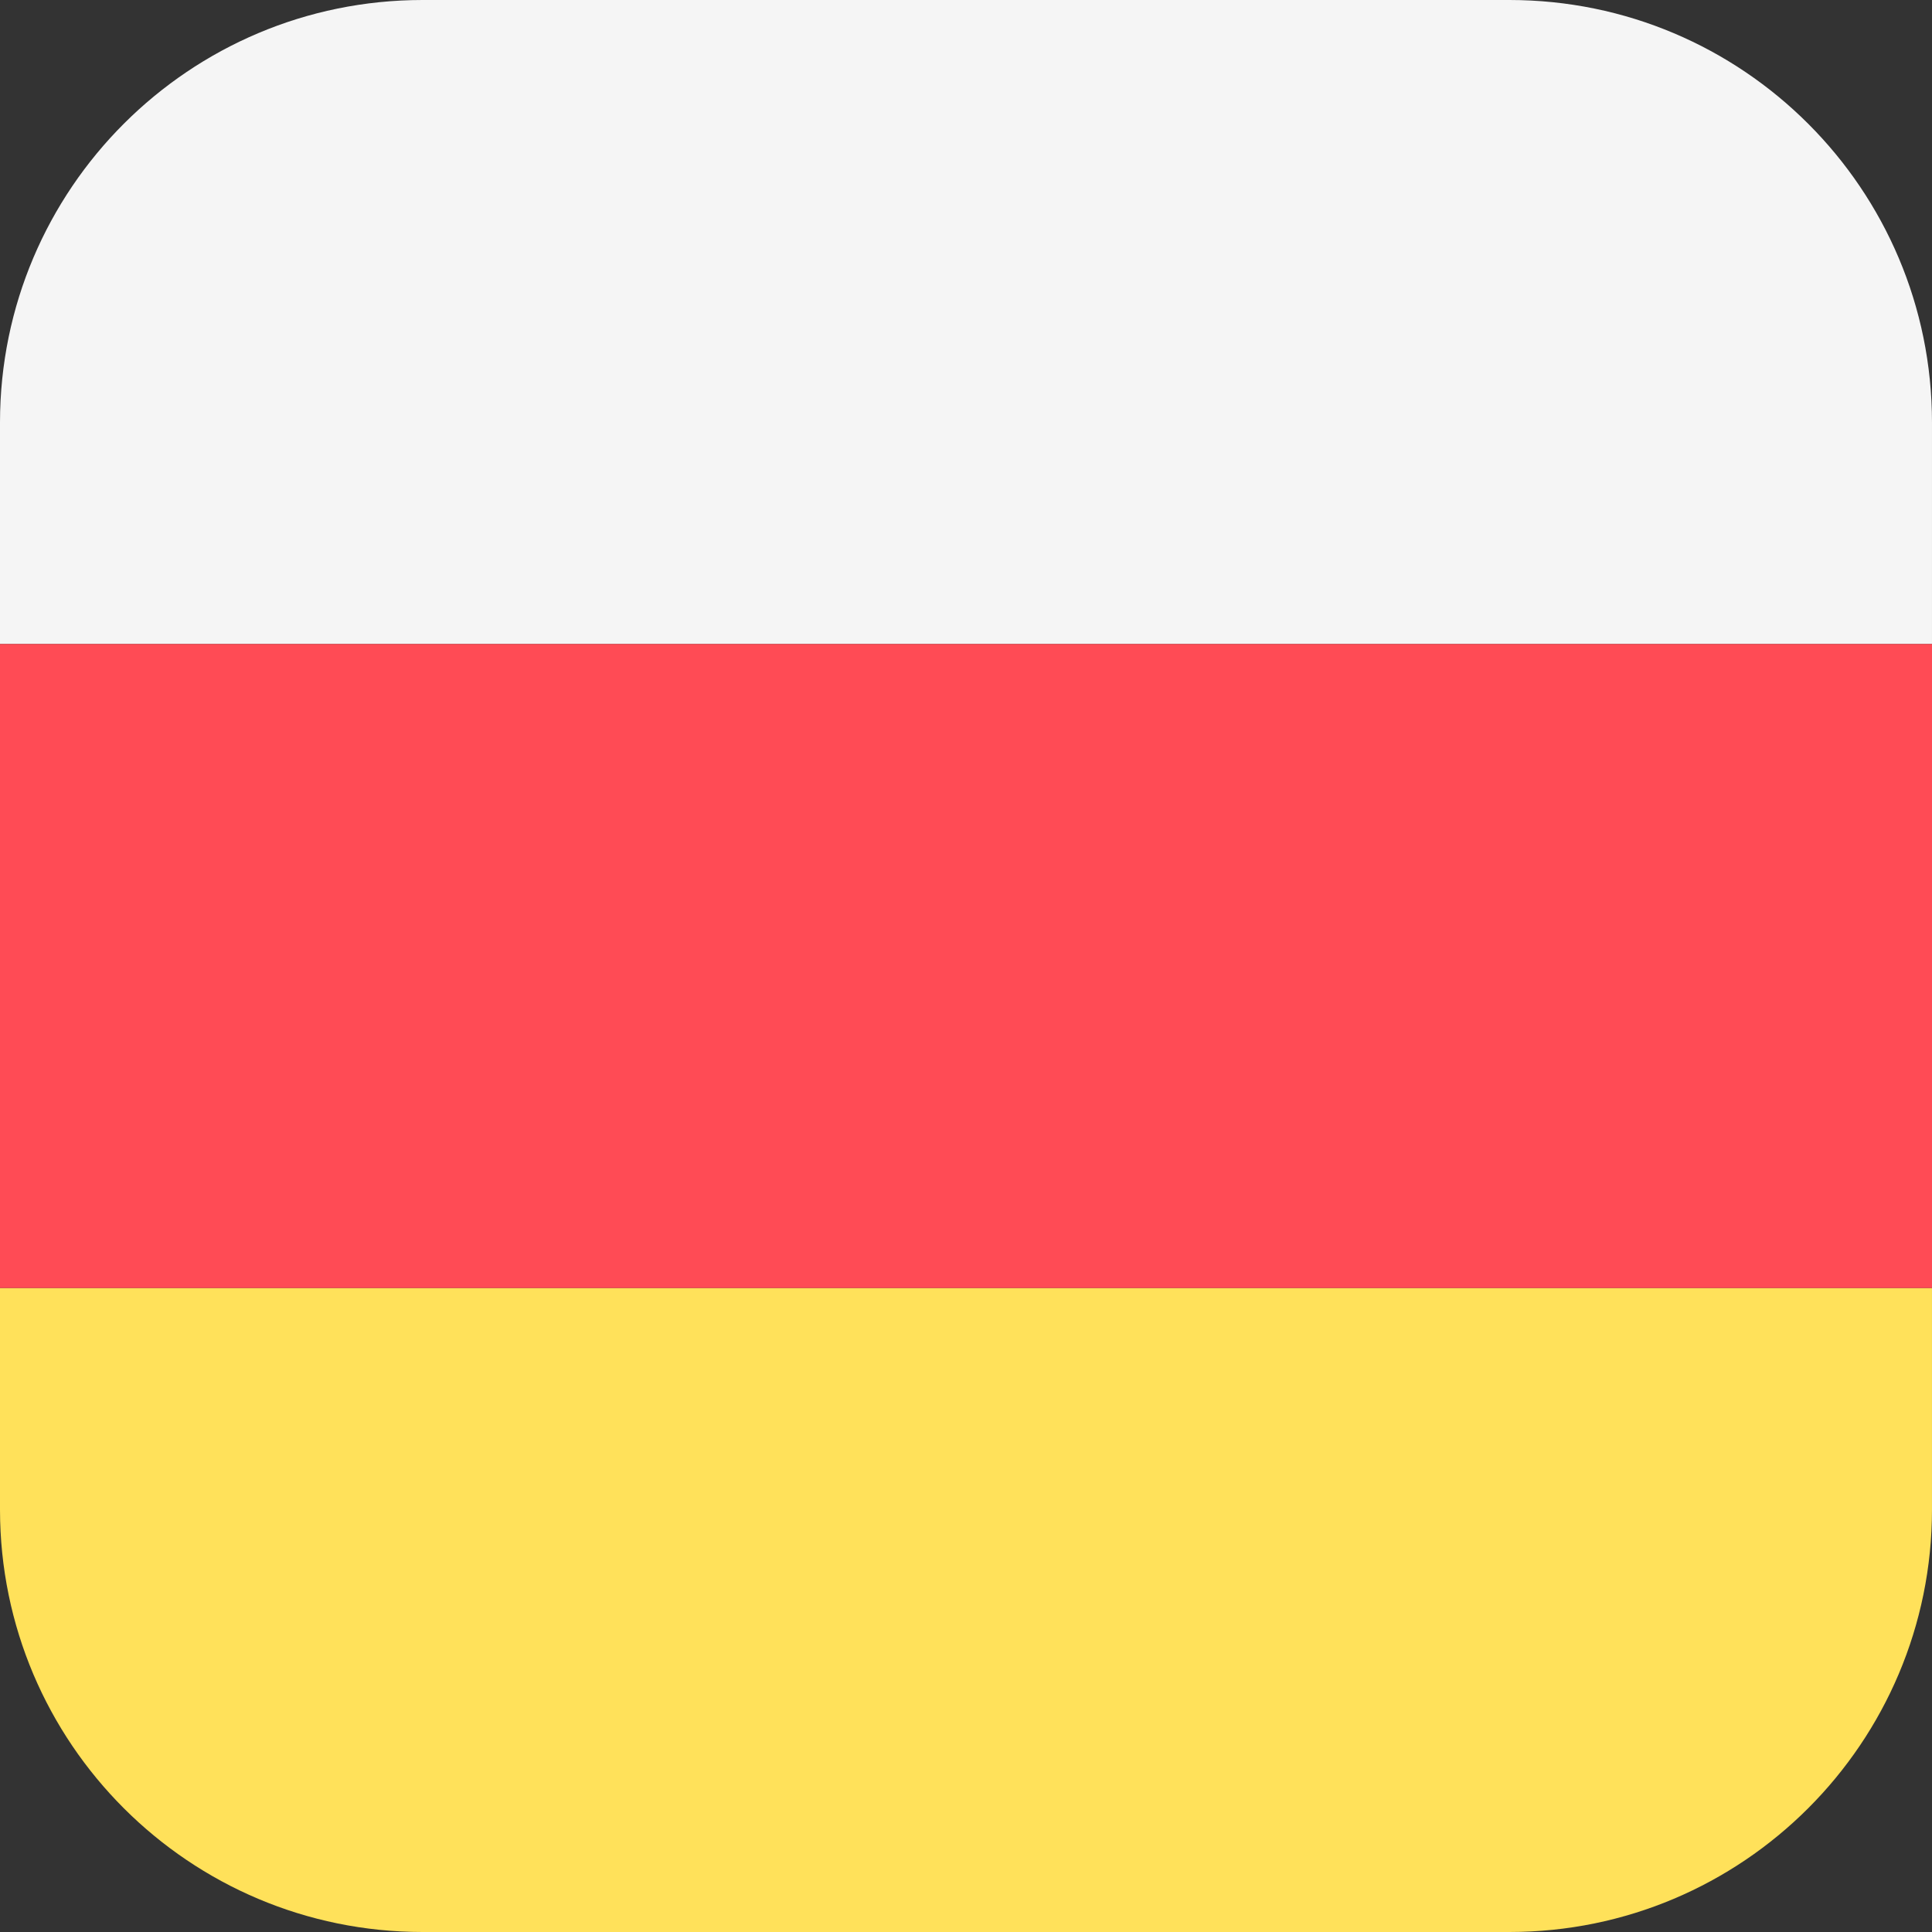
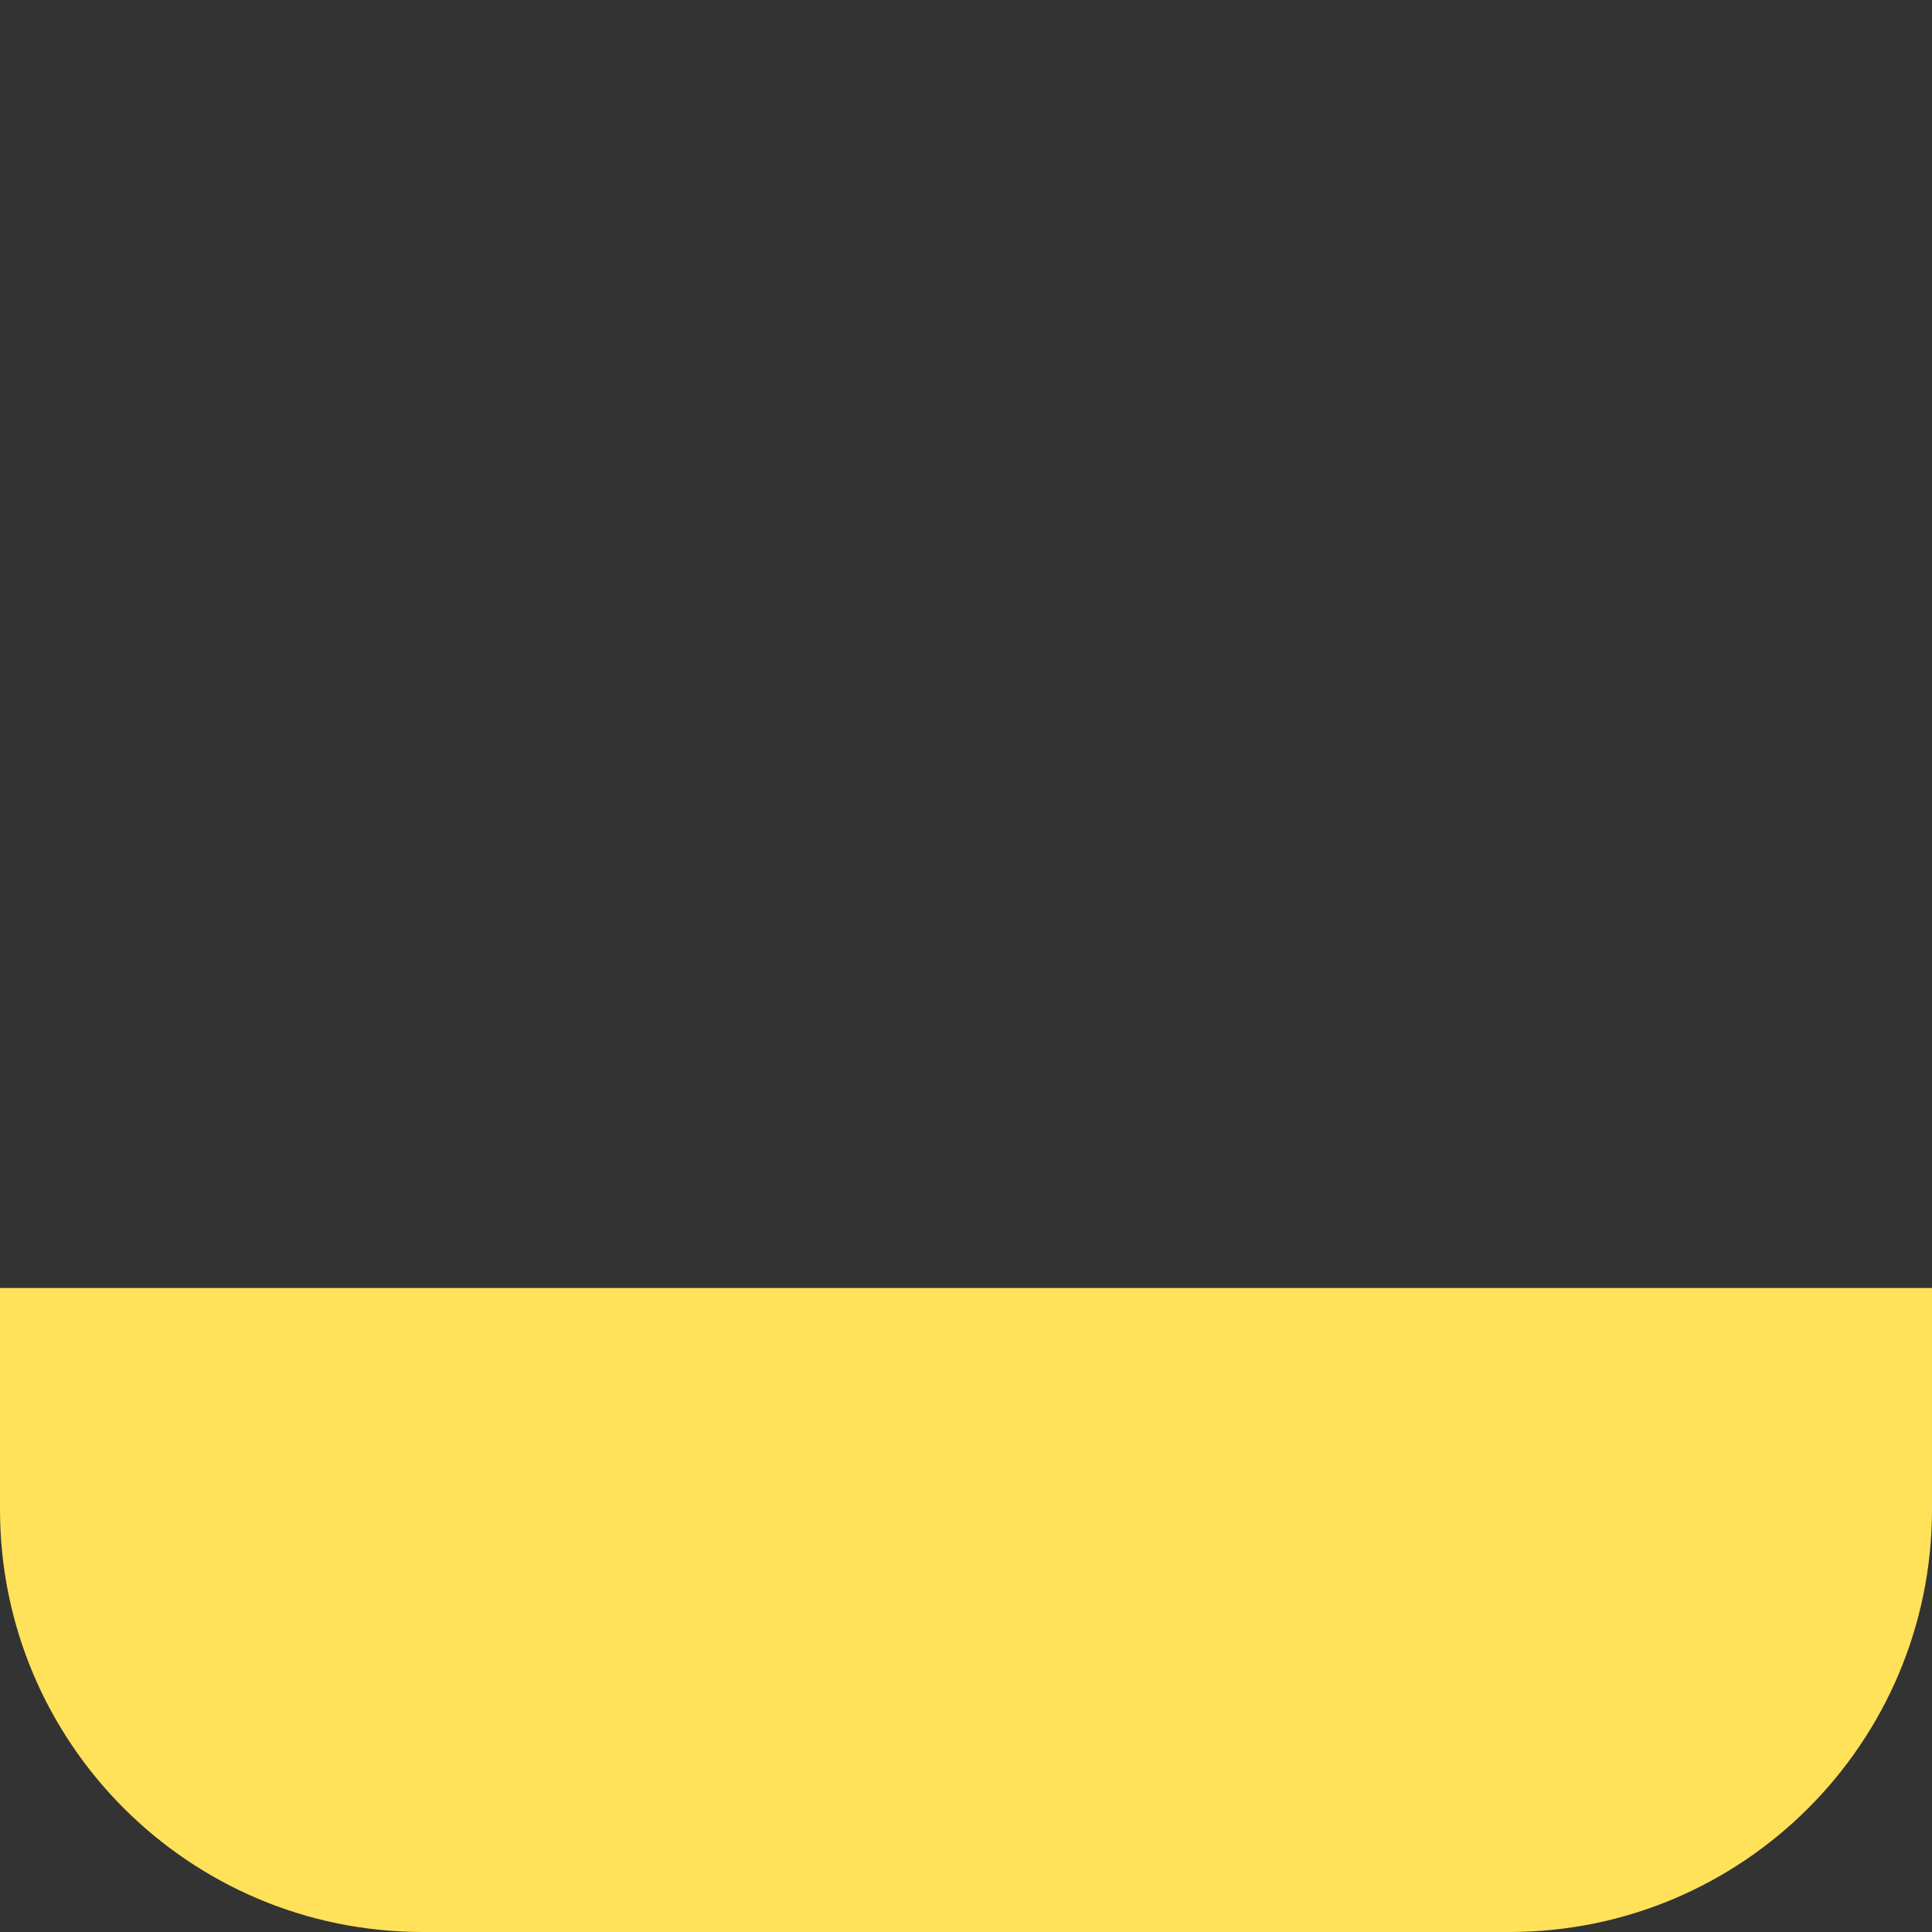
<svg xmlns="http://www.w3.org/2000/svg" version="1.1" id="Layer_1" x="0px" y="0px" viewBox="0 0 512 512" style="enable-background:new 0 0 512 512;" xml:space="preserve">
  <rect x="0" y="0" width="512" height="512" fill="#333333" stroke="none" />
  <path style="fill:#FFE15A;" d="M511.998,400v-58.667H0v58.788C0.065,461.921,50.182,512,111.998,512h288  C461.854,512,511.998,461.856,511.998,400z" />
-   <path style="fill:#F5F5F5;" d="M511.998,170.666V112c0-61.856-50.144-112-112-112h-288C50.182,0,0.065,50.079,0,111.879v58.787  H511.998z" />
-   <rect y="170.67" style="fill:#FF4B55;" width="512" height="170.67" />
  <g />
  <g />
  <g />
  <g />
  <g />
  <g />
  <g />
  <g />
  <g />
  <g />
  <g />
  <g />
  <g />
  <g />
  <g />
</svg>